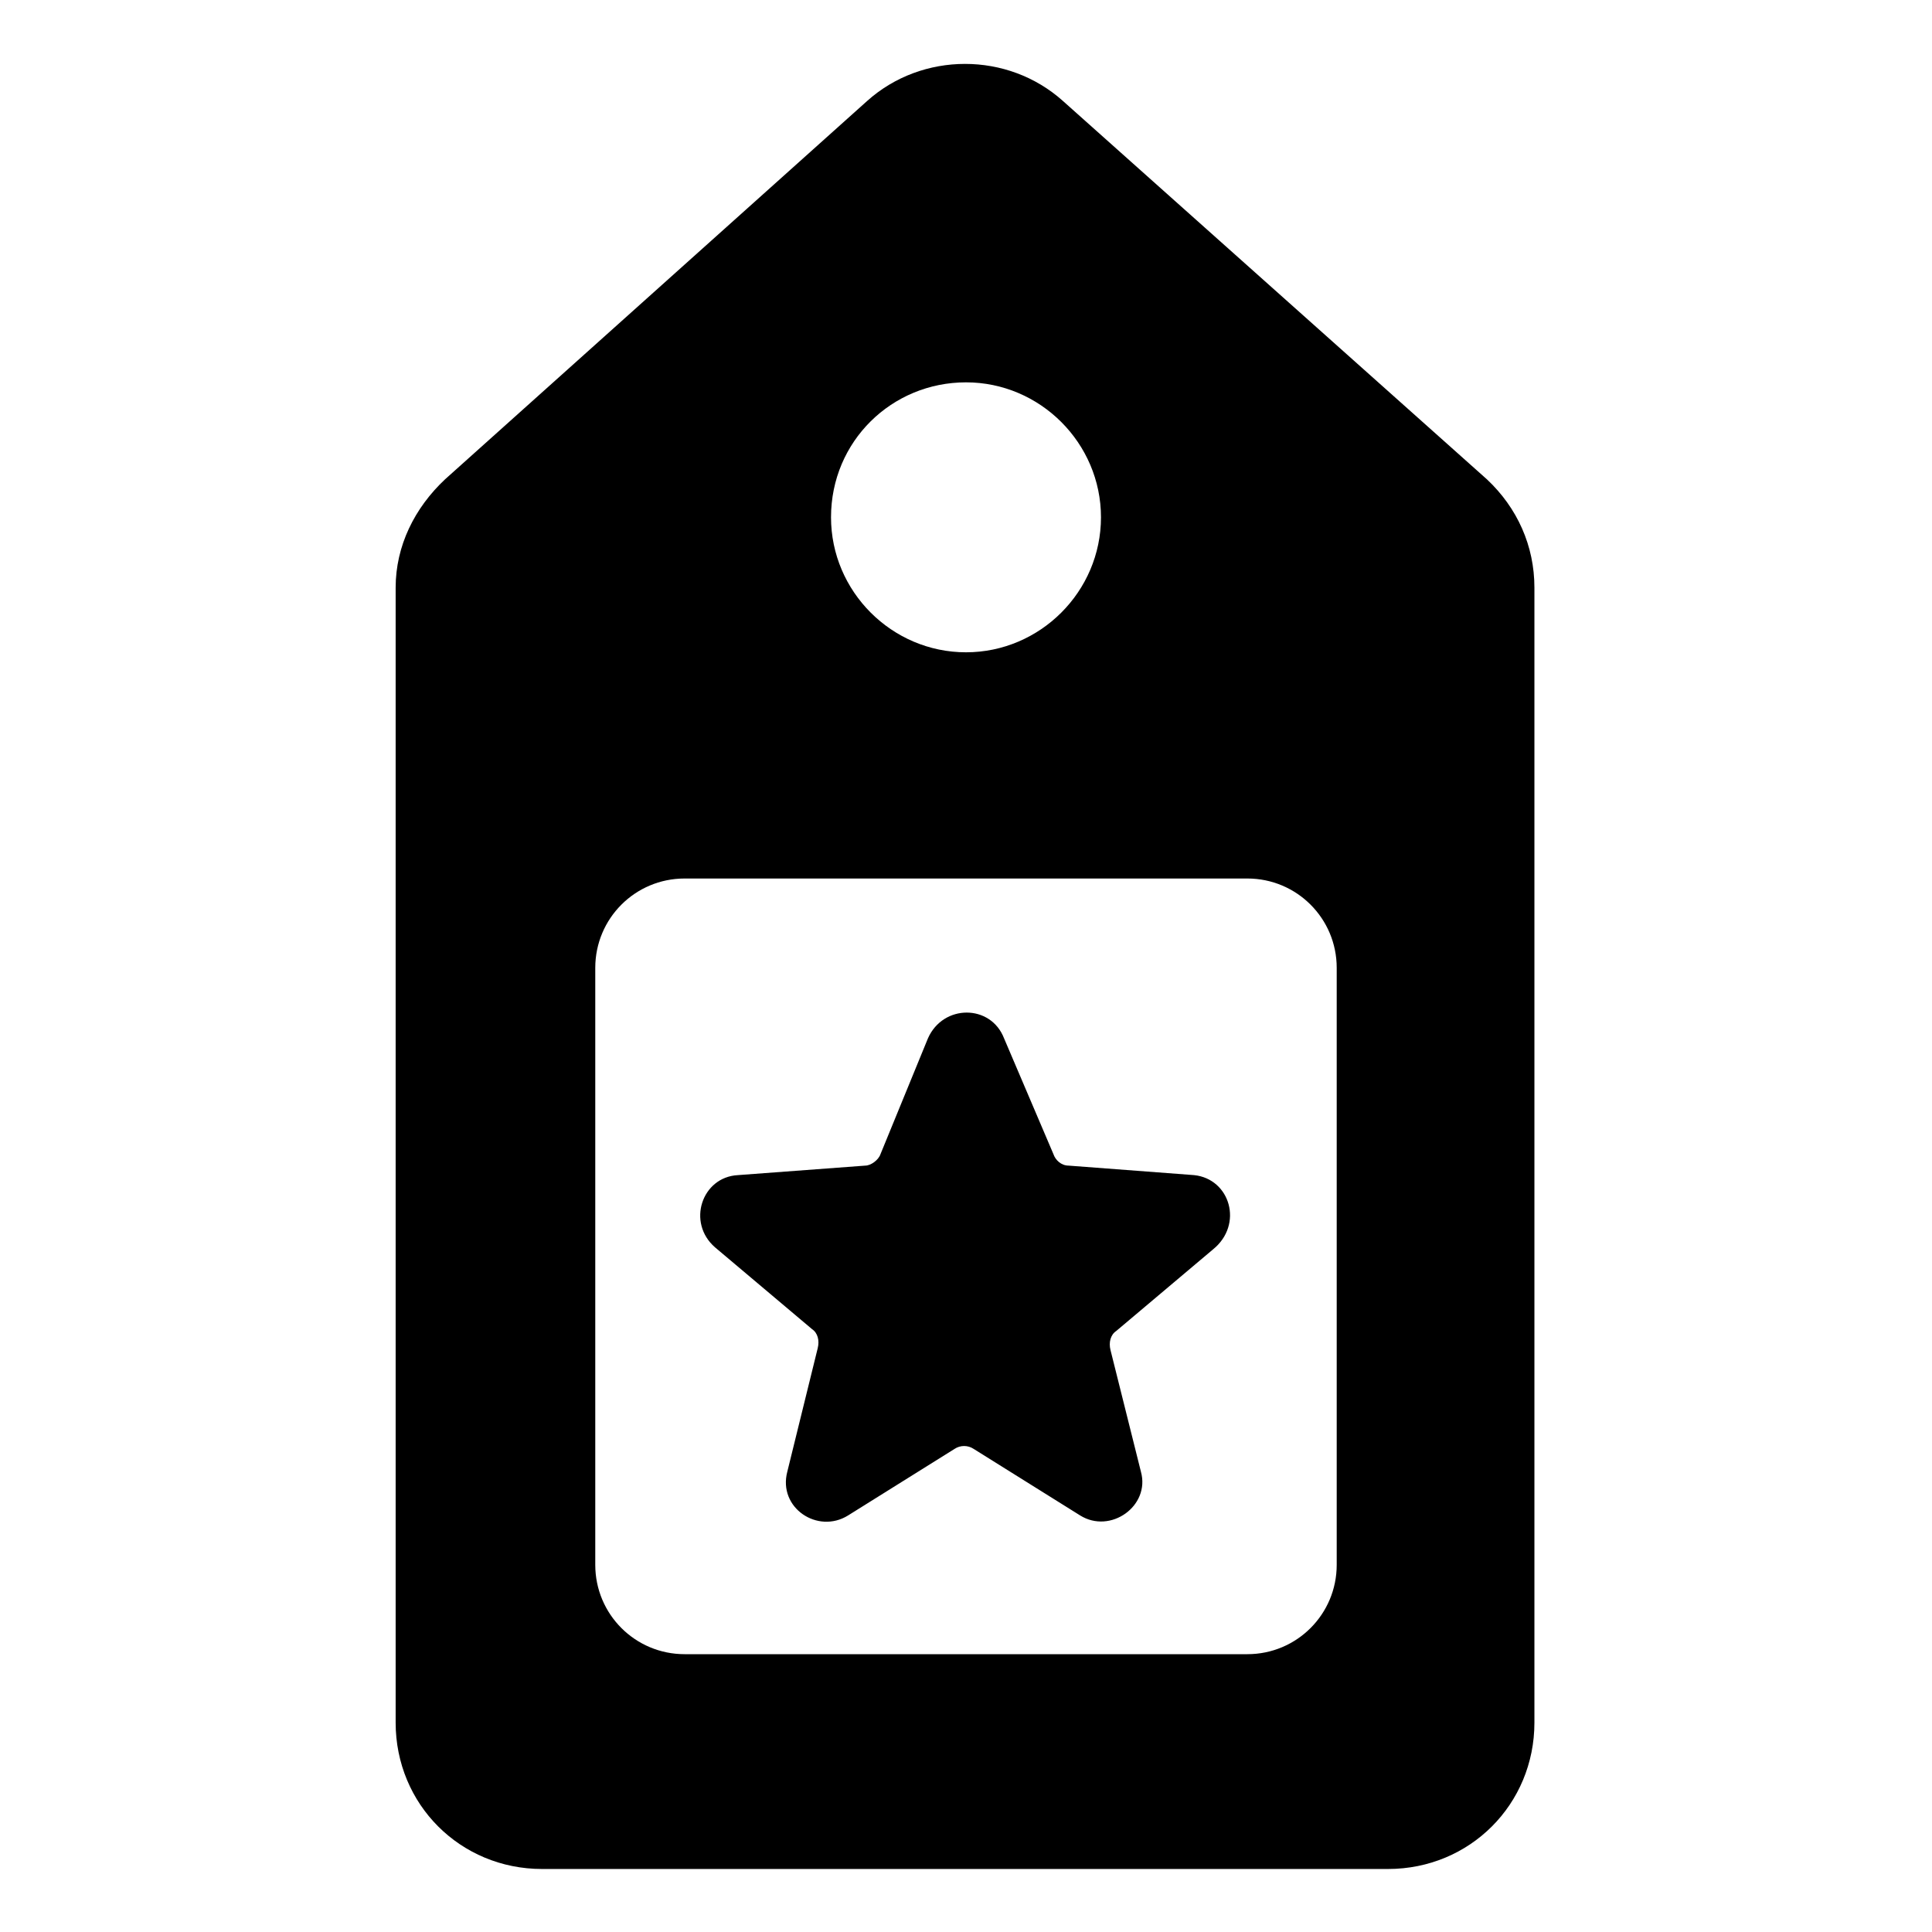
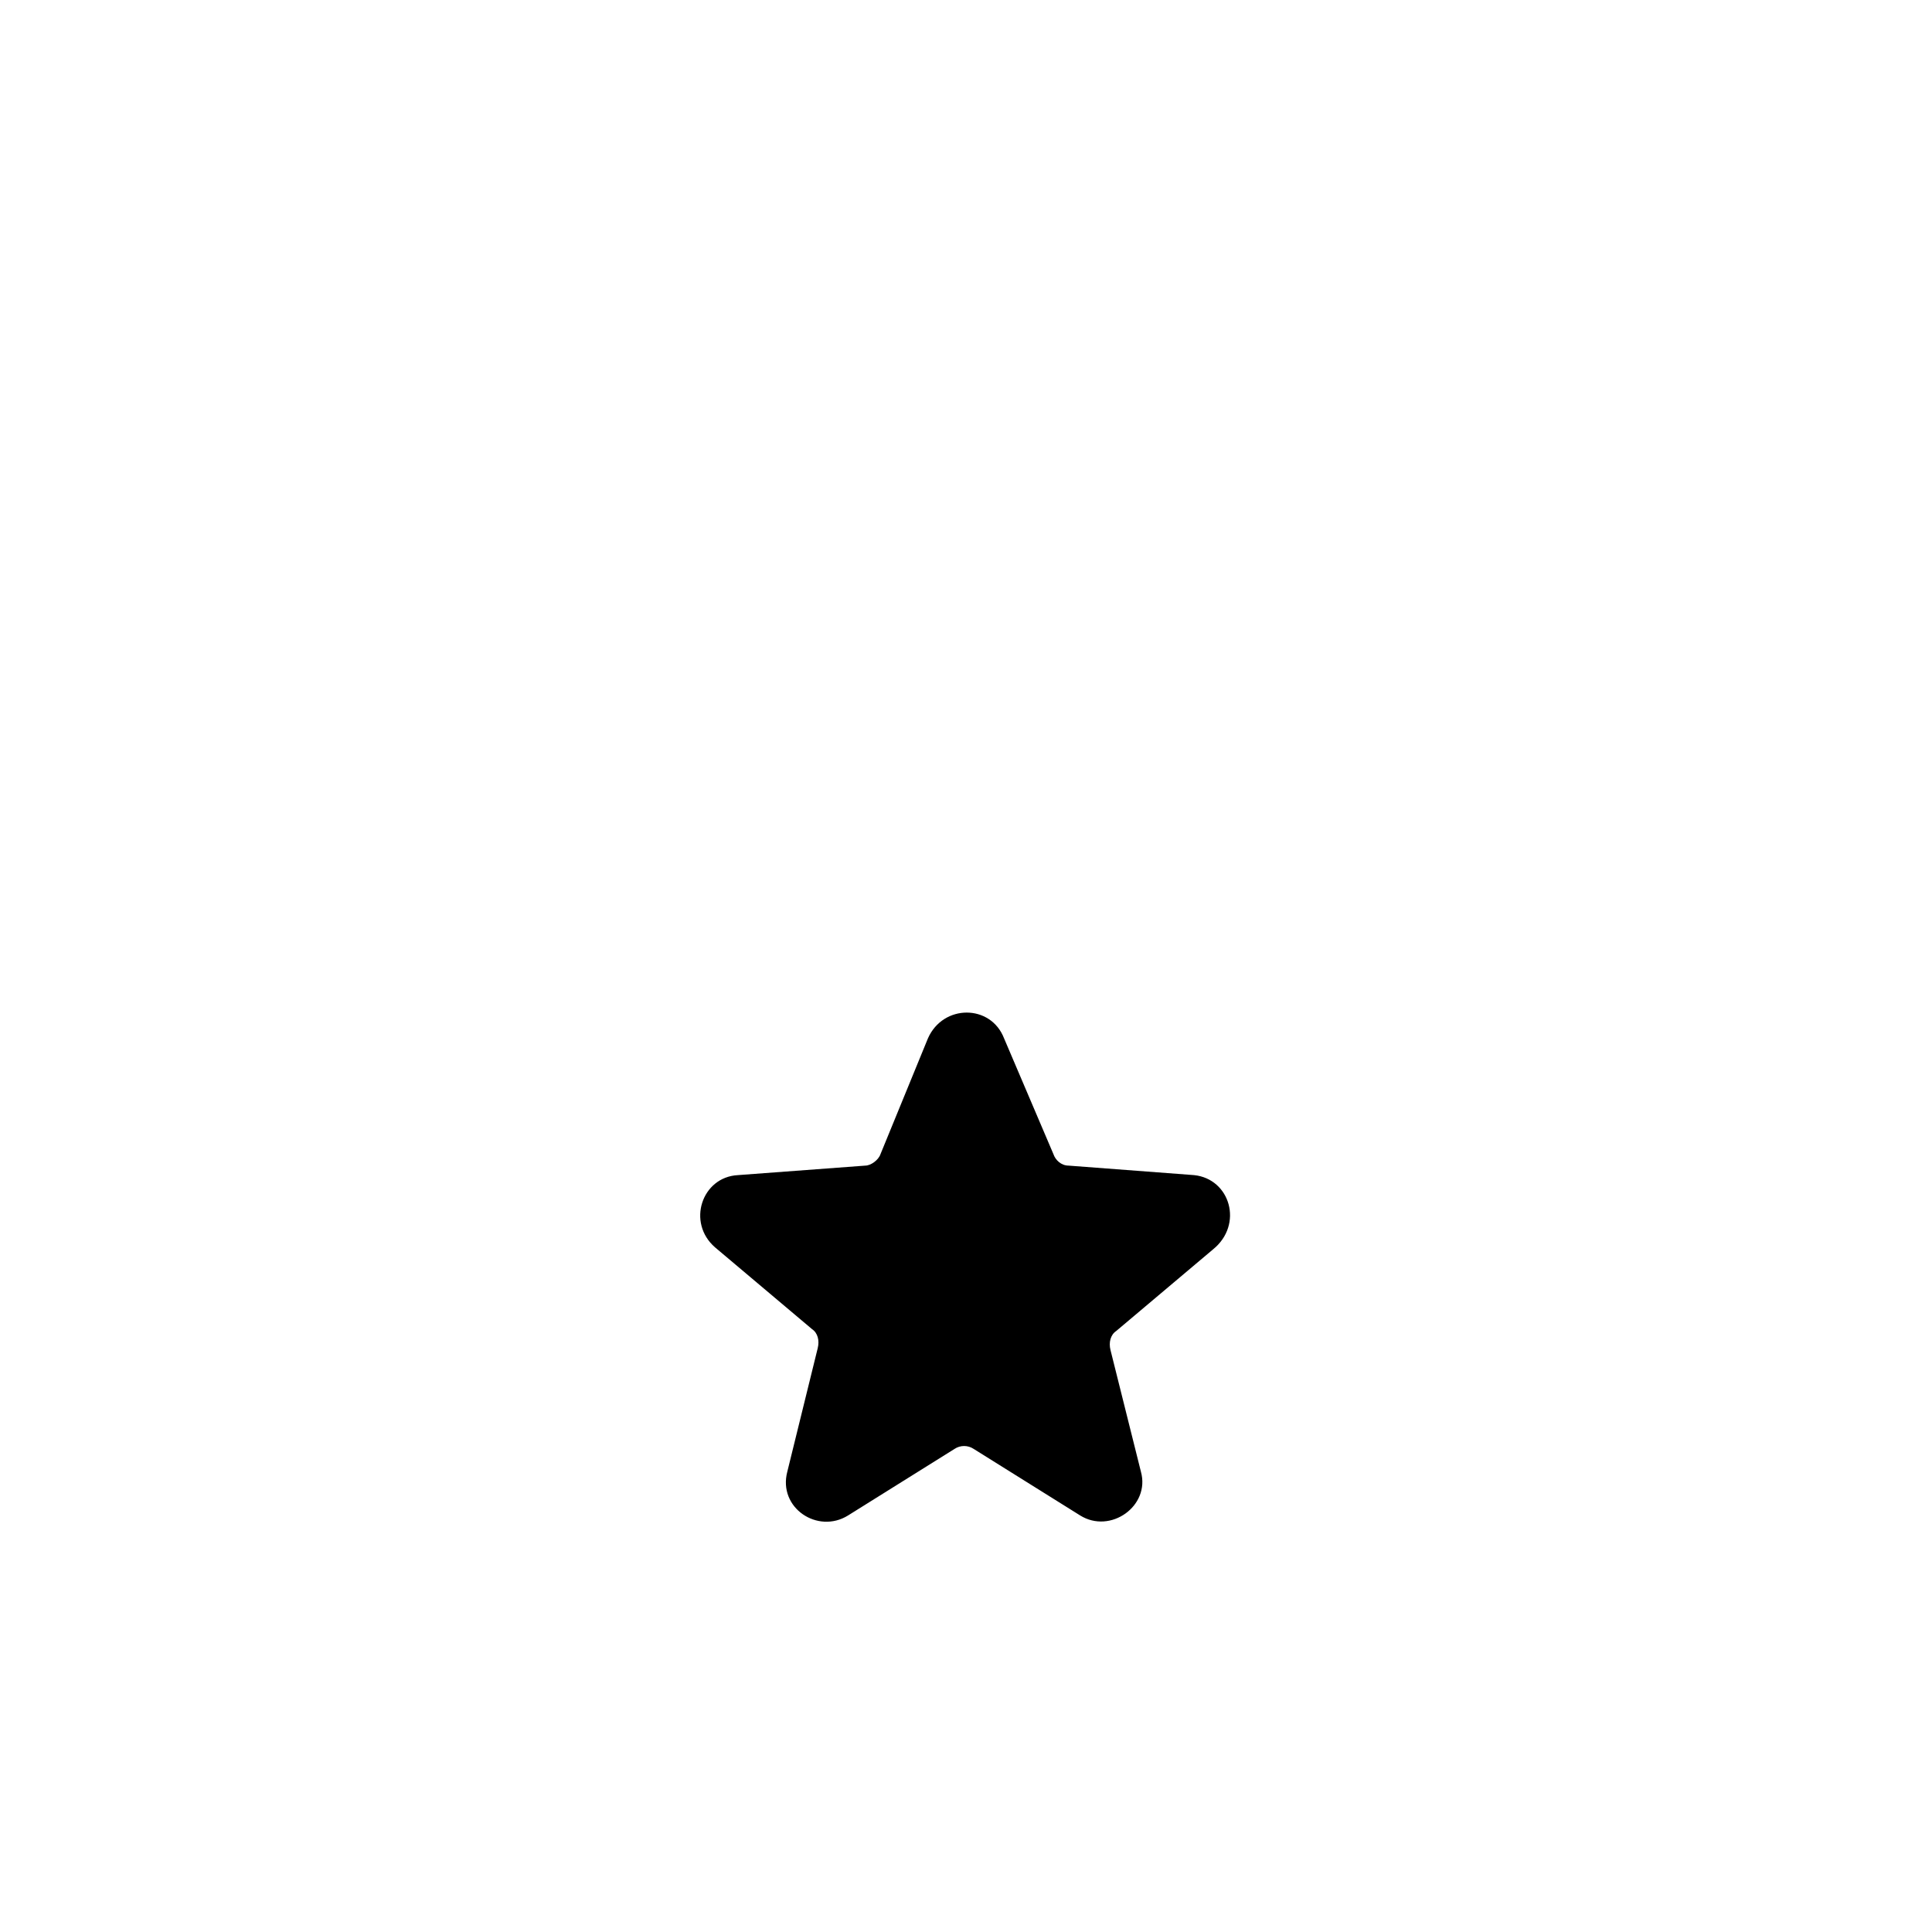
<svg xmlns="http://www.w3.org/2000/svg" fill="#000000" width="800px" height="800px" version="1.1" viewBox="144 144 512 512">
  <g>
-     <path d="m538.04 271.02-112.35-100.26c-14.609-13.098-37.281-13.098-51.891 0l-111.85 100.26c-8.062 7.559-13.098 17.633-13.098 28.719v300.77c0 21.664 17.129 38.793 38.793 38.793h224.2c21.664 0 38.793-17.129 38.793-38.793v-300.77c0-11.086-4.535-21.16-12.594-28.719zm-138.04-25.695c19.648 0 35.77 16.121 35.77 35.77 0 19.648-16.121 35.77-35.77 35.77s-35.77-16.121-35.77-35.77c-0.004-20.152 16.121-35.77 35.77-35.77zm98.242 313.37c0 13.098-10.578 23.68-23.68 23.68h-149.13c-13.098 0-23.68-10.578-23.68-23.68v-158.2c0-13.098 10.578-23.68 23.68-23.68h149.13c13.098 0 23.68 10.578 23.68 23.68z" />
    <path d="m460.46 455.42-33.25-2.519c-2.016 0-3.527-1.512-4.031-3.023l-13.102-30.73c-3.527-9.07-16.121-9.07-20.152 0l-12.594 30.73c-0.504 1.512-2.519 3.023-4.031 3.023l-33.754 2.519c-9.574 0.504-13.602 12.594-6.047 19.145l25.695 21.664c1.512 1.008 2.016 3.023 1.512 5.039l-8.062 32.746c-2.519 9.574 8.062 16.625 16.121 11.586l28.215-17.633c1.512-1.008 3.527-1.008 5.039 0l28.215 17.633c8.062 5.039 18.641-2.519 16.121-11.586l-8.062-32.242c-0.504-2.016 0-4.031 1.512-5.039l25.695-21.664c8.059-6.551 4.531-18.641-5.039-19.648z" />
  </g>
</svg>